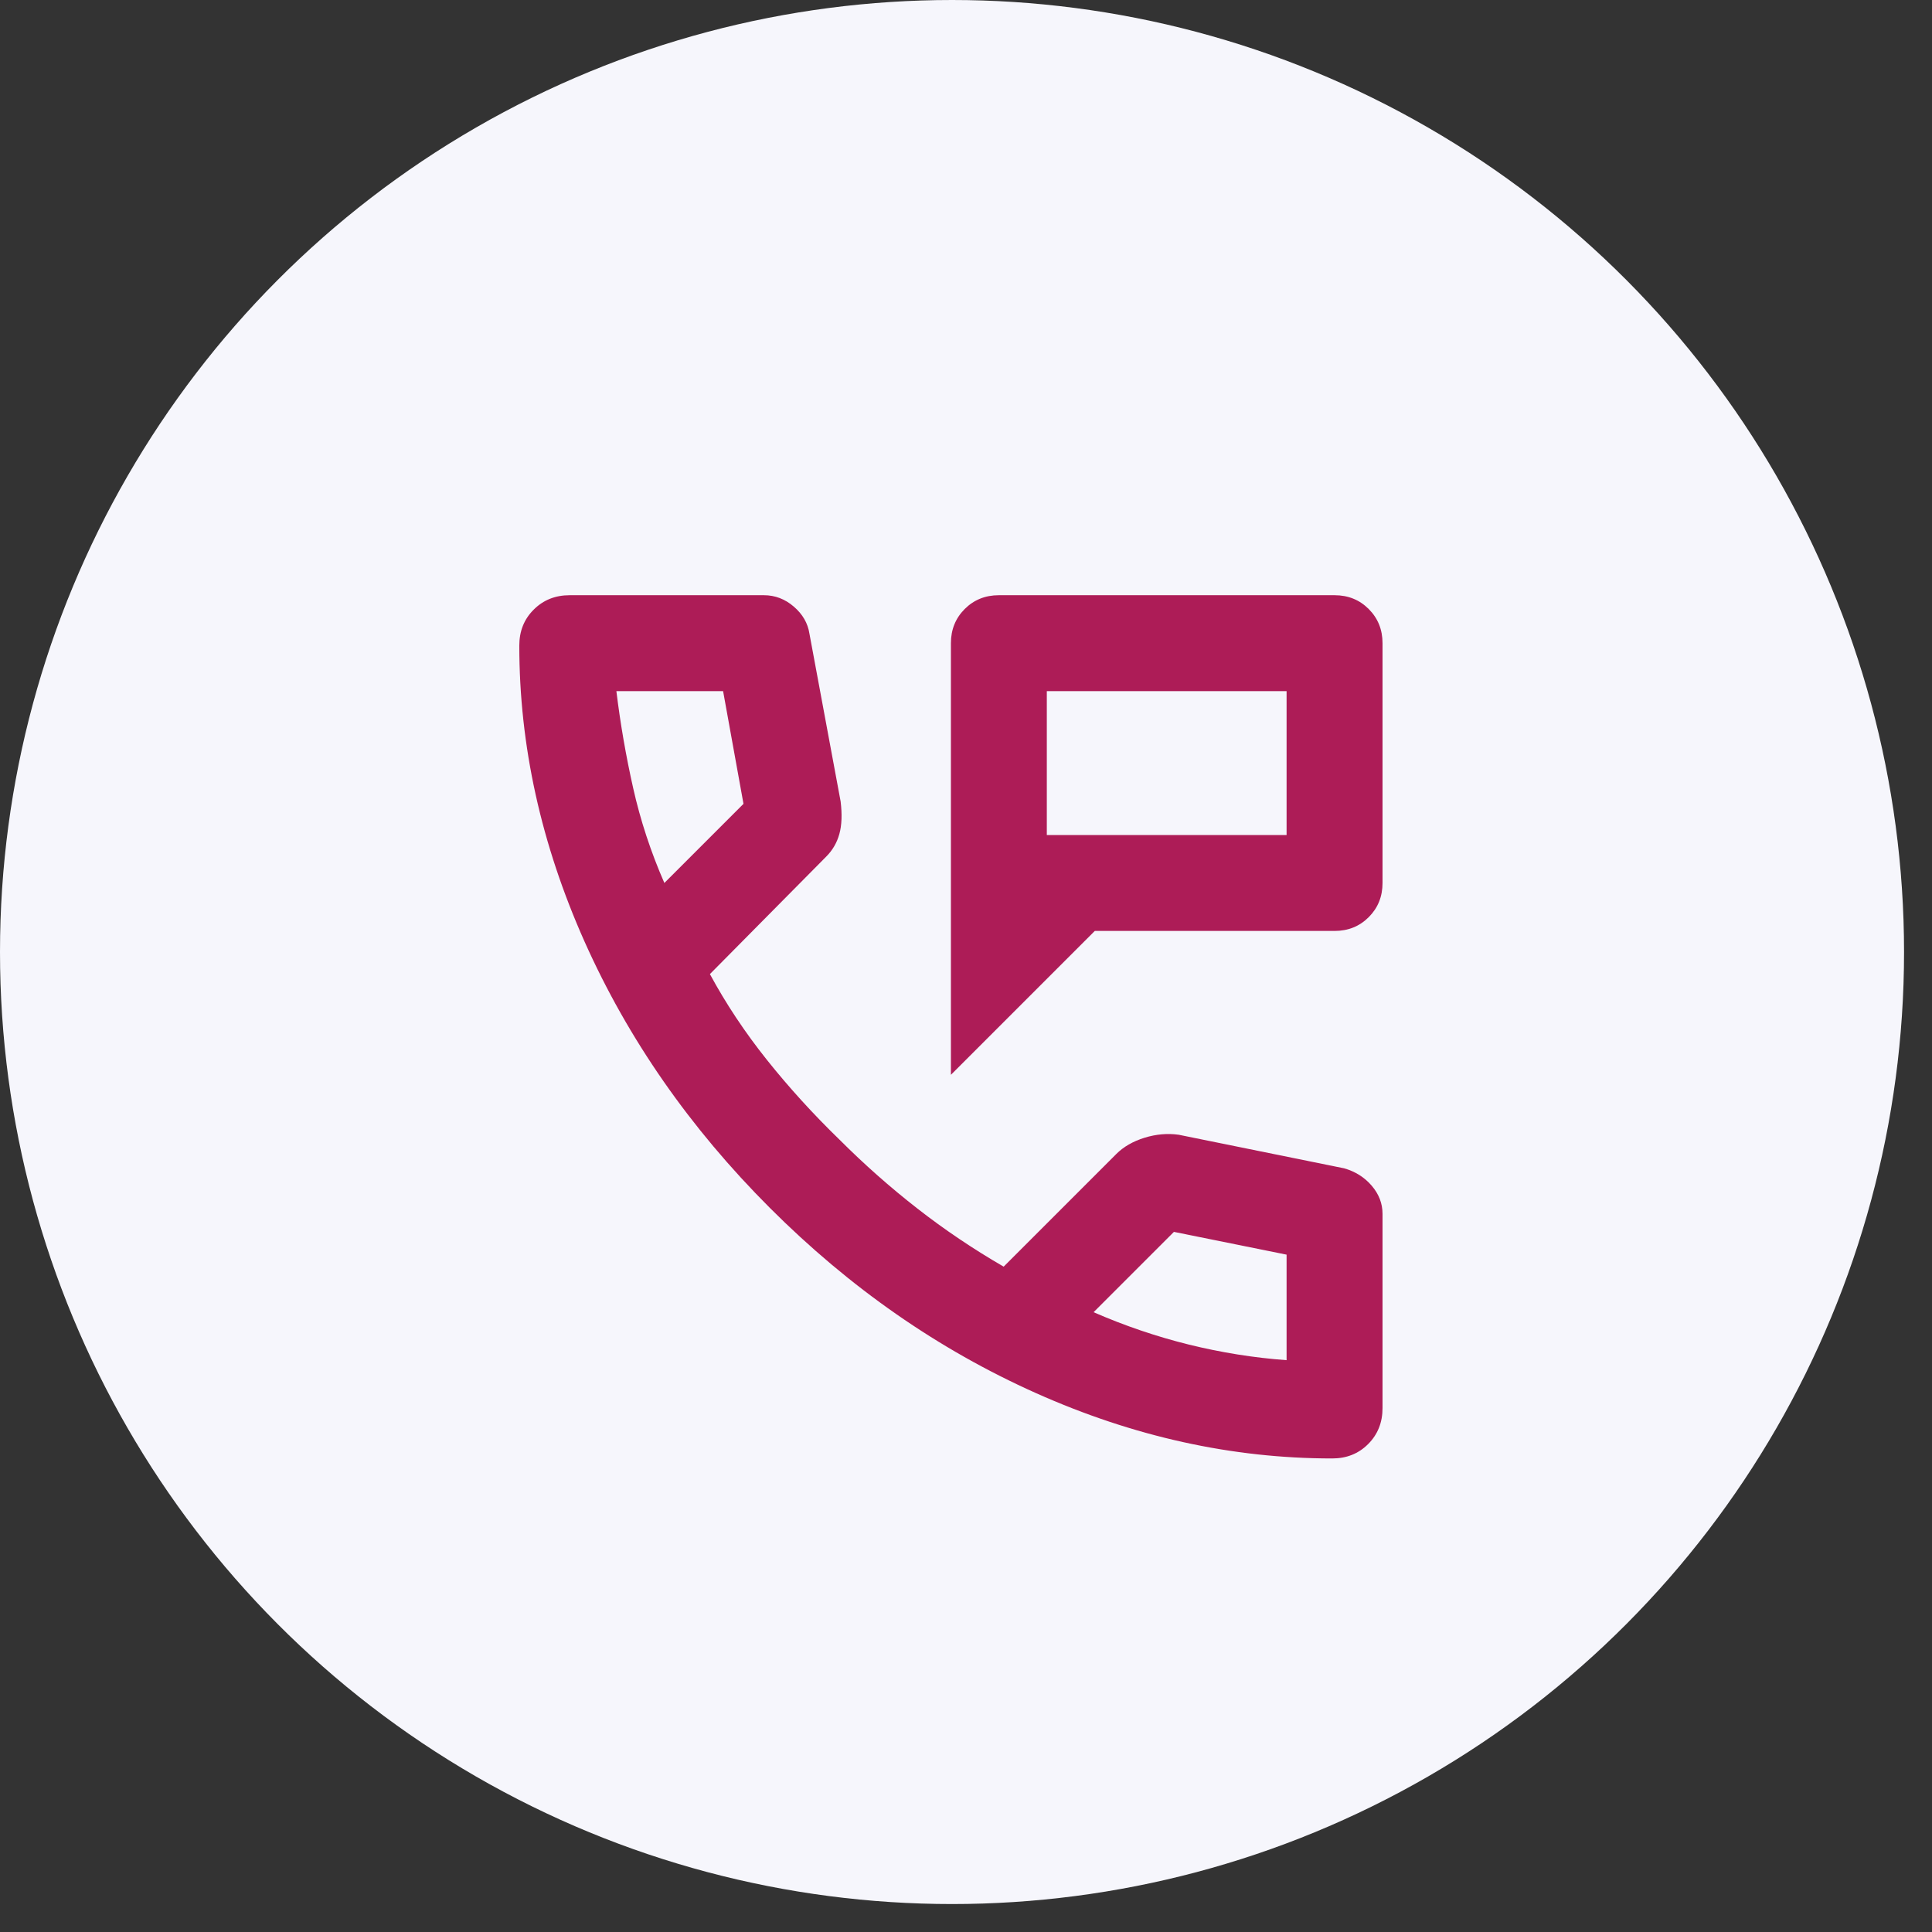
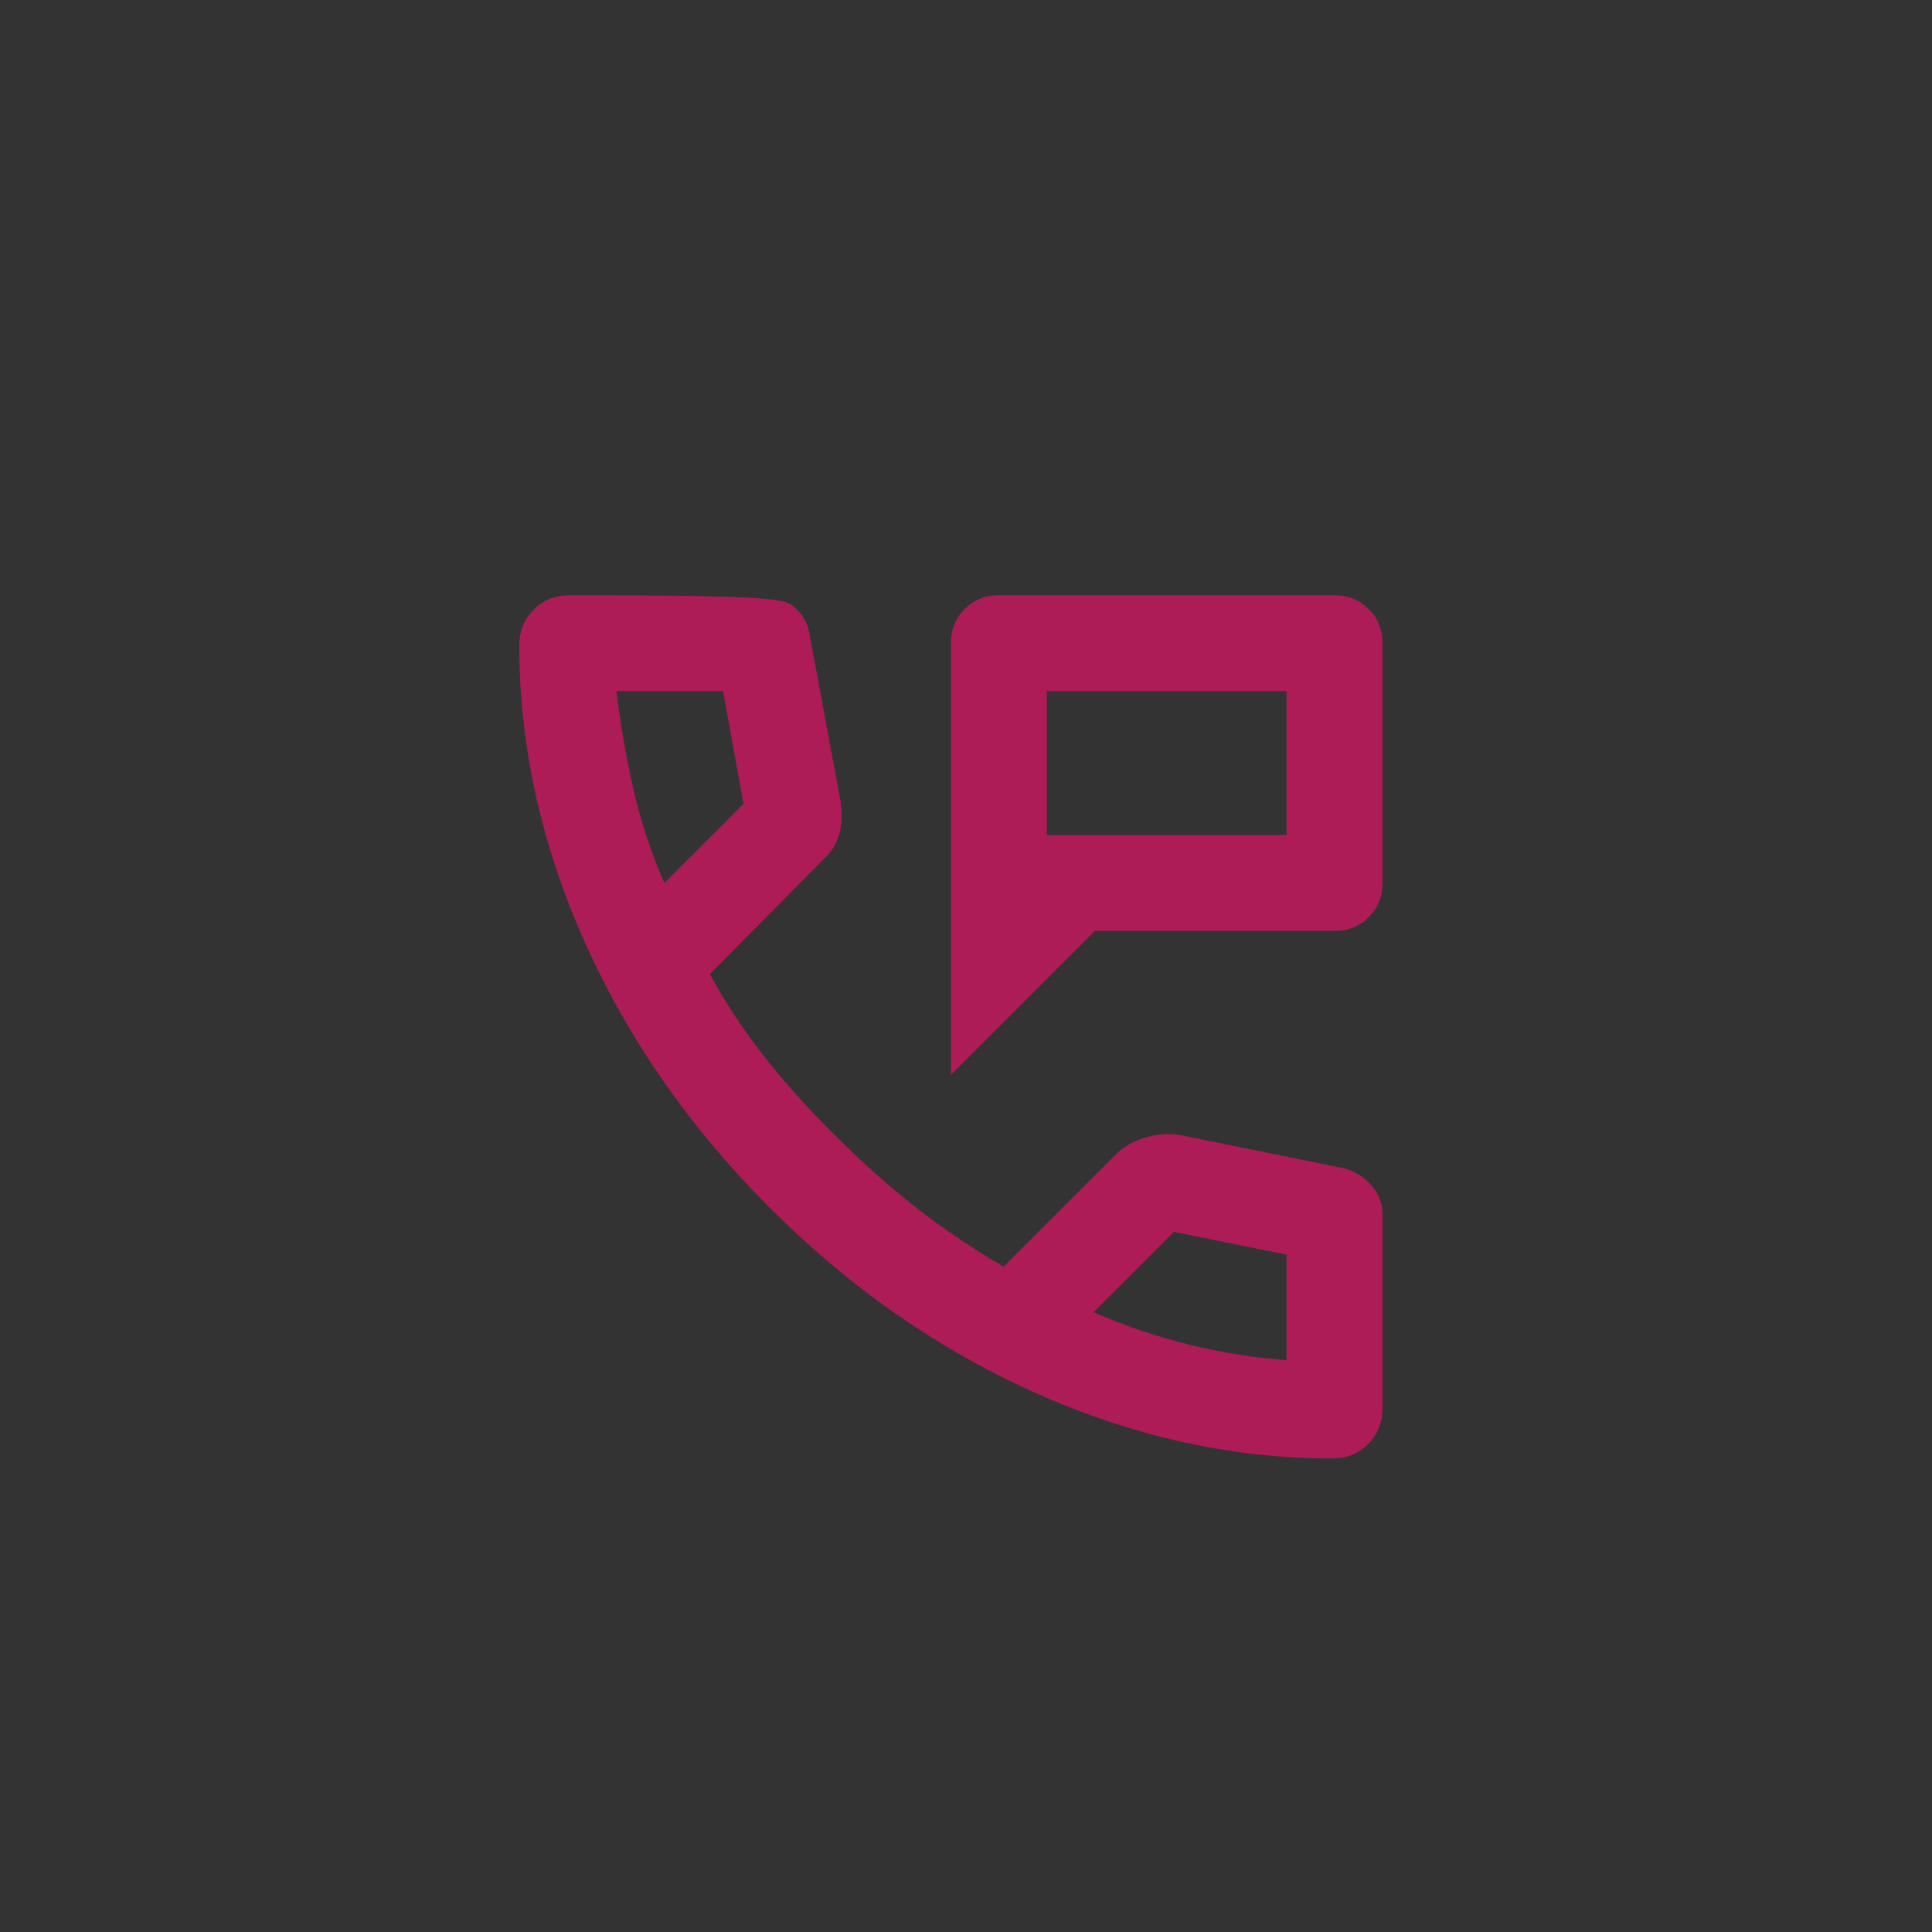
<svg xmlns="http://www.w3.org/2000/svg" width="47" height="47" viewBox="0 0 47 47" fill="none">
  <rect x="0" y="0" width="47" height="47" fill="#333333" stroke="none" />
-   <circle cx="23.16" cy="23.16" r="23.16" fill="#F6F6FC" />
-   <path d="M23.133 26.147V15.647C23.133 15.317 23.245 15.04 23.468 14.816C23.692 14.592 23.969 14.48 24.299 14.48H32.466C32.797 14.48 33.074 14.592 33.297 14.816C33.521 15.04 33.633 15.317 33.633 15.647V21.48C33.633 21.811 33.521 22.088 33.297 22.312C33.074 22.535 32.797 22.647 32.466 22.647H26.633L23.133 26.147ZM25.466 20.314H31.299V16.814H25.466V20.314ZM32.408 35.48C29.977 35.48 27.576 34.951 25.204 33.891C22.831 32.831 20.673 31.329 18.729 29.385C16.784 27.44 15.282 25.282 14.222 22.91C13.163 20.537 12.633 18.136 12.633 15.706C12.633 15.355 12.749 15.064 12.983 14.831C13.216 14.597 13.508 14.48 13.858 14.48H18.583C18.855 14.48 19.098 14.573 19.312 14.758C19.526 14.942 19.652 15.161 19.691 15.414L20.45 19.497C20.488 19.808 20.479 20.071 20.42 20.285C20.362 20.498 20.255 20.683 20.099 20.839L17.27 23.697C17.659 24.417 18.121 25.112 18.656 25.783C19.191 26.453 19.779 27.1 20.42 27.722C21.023 28.325 21.655 28.884 22.316 29.399C22.977 29.915 23.677 30.386 24.416 30.814L27.158 28.072C27.333 27.897 27.561 27.766 27.843 27.678C28.125 27.591 28.402 27.567 28.674 27.605L32.7 28.422C32.972 28.5 33.195 28.641 33.37 28.845C33.545 29.049 33.633 29.278 33.633 29.53V34.255C33.633 34.605 33.516 34.897 33.283 35.13C33.05 35.364 32.758 35.48 32.408 35.48ZM16.162 21.48L18.087 19.555L17.591 16.814H14.995C15.092 17.611 15.229 18.398 15.404 19.176C15.579 19.954 15.831 20.722 16.162 21.48ZM26.604 31.922C27.362 32.253 28.135 32.515 28.922 32.71C29.71 32.904 30.502 33.031 31.299 33.089V30.522L28.558 29.968L26.604 31.922Z" fill="#AD1C57" />
+   <path d="M23.133 26.147V15.647C23.133 15.317 23.245 15.04 23.468 14.816C23.692 14.592 23.969 14.48 24.299 14.48H32.466C32.797 14.48 33.074 14.592 33.297 14.816C33.521 15.04 33.633 15.317 33.633 15.647V21.48C33.633 21.811 33.521 22.088 33.297 22.312C33.074 22.535 32.797 22.647 32.466 22.647H26.633L23.133 26.147ZM25.466 20.314H31.299V16.814H25.466V20.314ZM32.408 35.48C29.977 35.48 27.576 34.951 25.204 33.891C22.831 32.831 20.673 31.329 18.729 29.385C16.784 27.44 15.282 25.282 14.222 22.91C13.163 20.537 12.633 18.136 12.633 15.706C12.633 15.355 12.749 15.064 12.983 14.831C13.216 14.597 13.508 14.48 13.858 14.48C18.855 14.48 19.098 14.573 19.312 14.758C19.526 14.942 19.652 15.161 19.691 15.414L20.45 19.497C20.488 19.808 20.479 20.071 20.42 20.285C20.362 20.498 20.255 20.683 20.099 20.839L17.27 23.697C17.659 24.417 18.121 25.112 18.656 25.783C19.191 26.453 19.779 27.1 20.42 27.722C21.023 28.325 21.655 28.884 22.316 29.399C22.977 29.915 23.677 30.386 24.416 30.814L27.158 28.072C27.333 27.897 27.561 27.766 27.843 27.678C28.125 27.591 28.402 27.567 28.674 27.605L32.7 28.422C32.972 28.5 33.195 28.641 33.37 28.845C33.545 29.049 33.633 29.278 33.633 29.53V34.255C33.633 34.605 33.516 34.897 33.283 35.13C33.05 35.364 32.758 35.48 32.408 35.48ZM16.162 21.48L18.087 19.555L17.591 16.814H14.995C15.092 17.611 15.229 18.398 15.404 19.176C15.579 19.954 15.831 20.722 16.162 21.48ZM26.604 31.922C27.362 32.253 28.135 32.515 28.922 32.71C29.71 32.904 30.502 33.031 31.299 33.089V30.522L28.558 29.968L26.604 31.922Z" fill="#AD1C57" />
</svg>